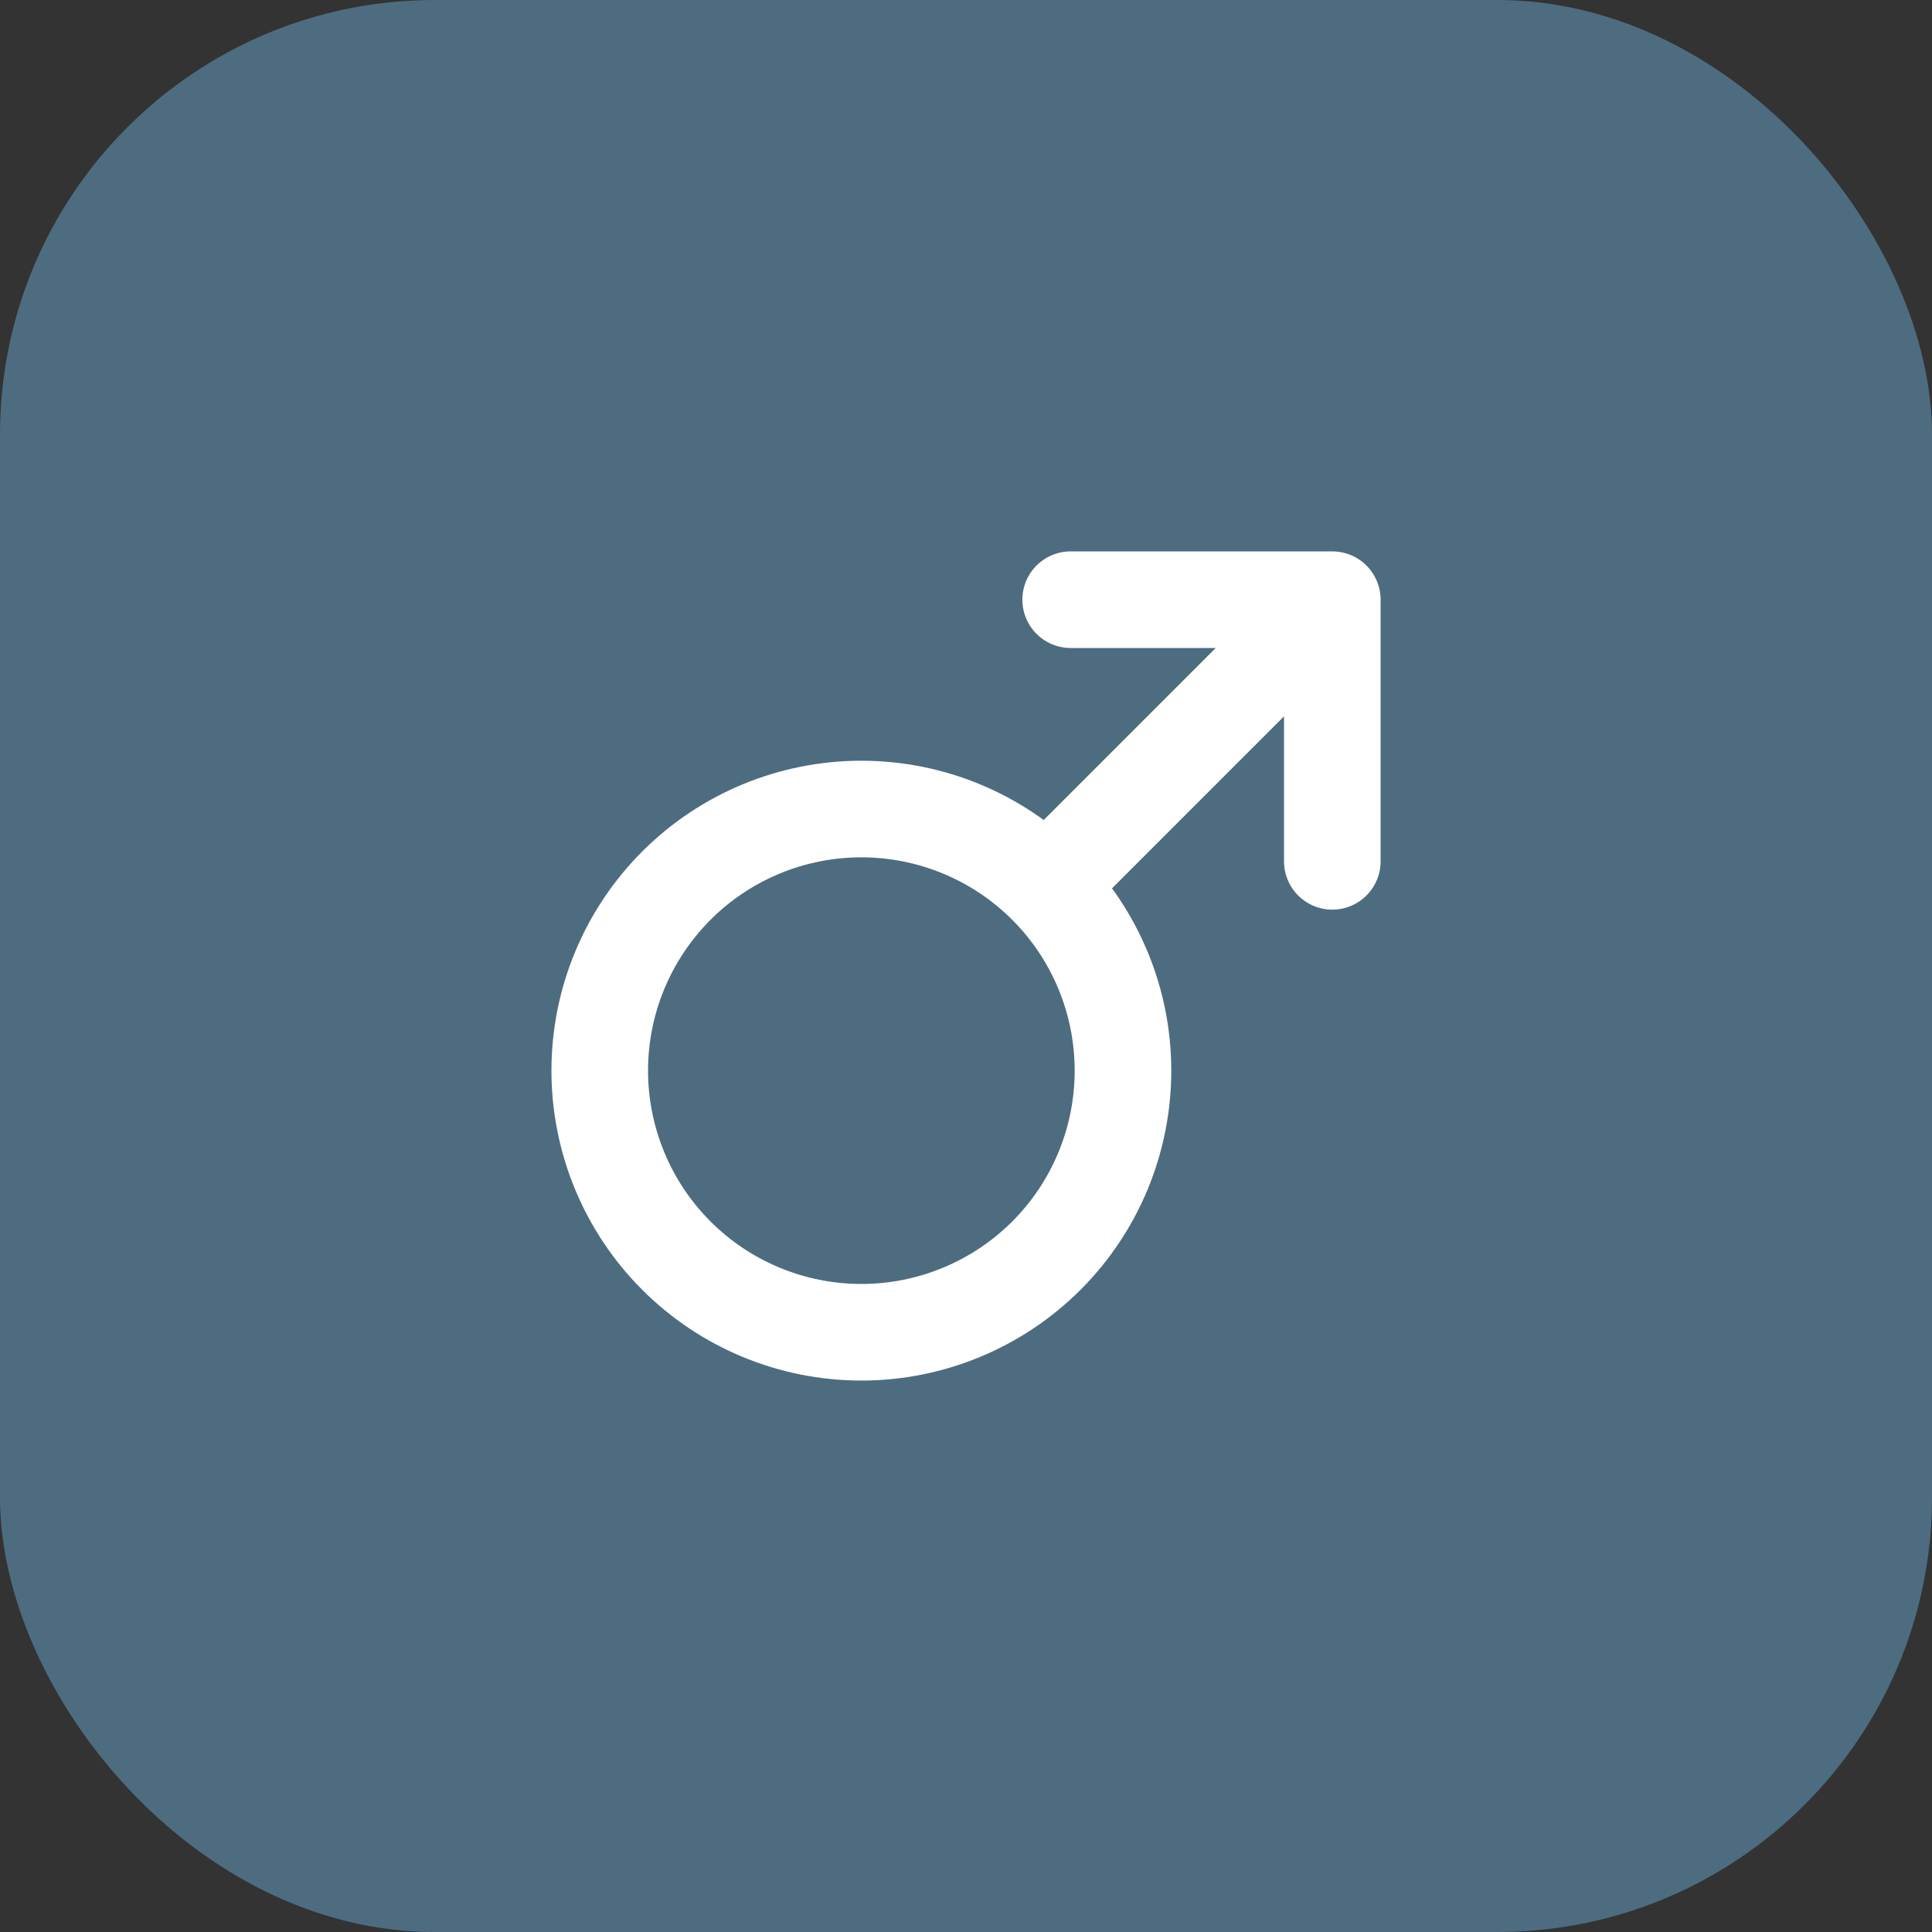
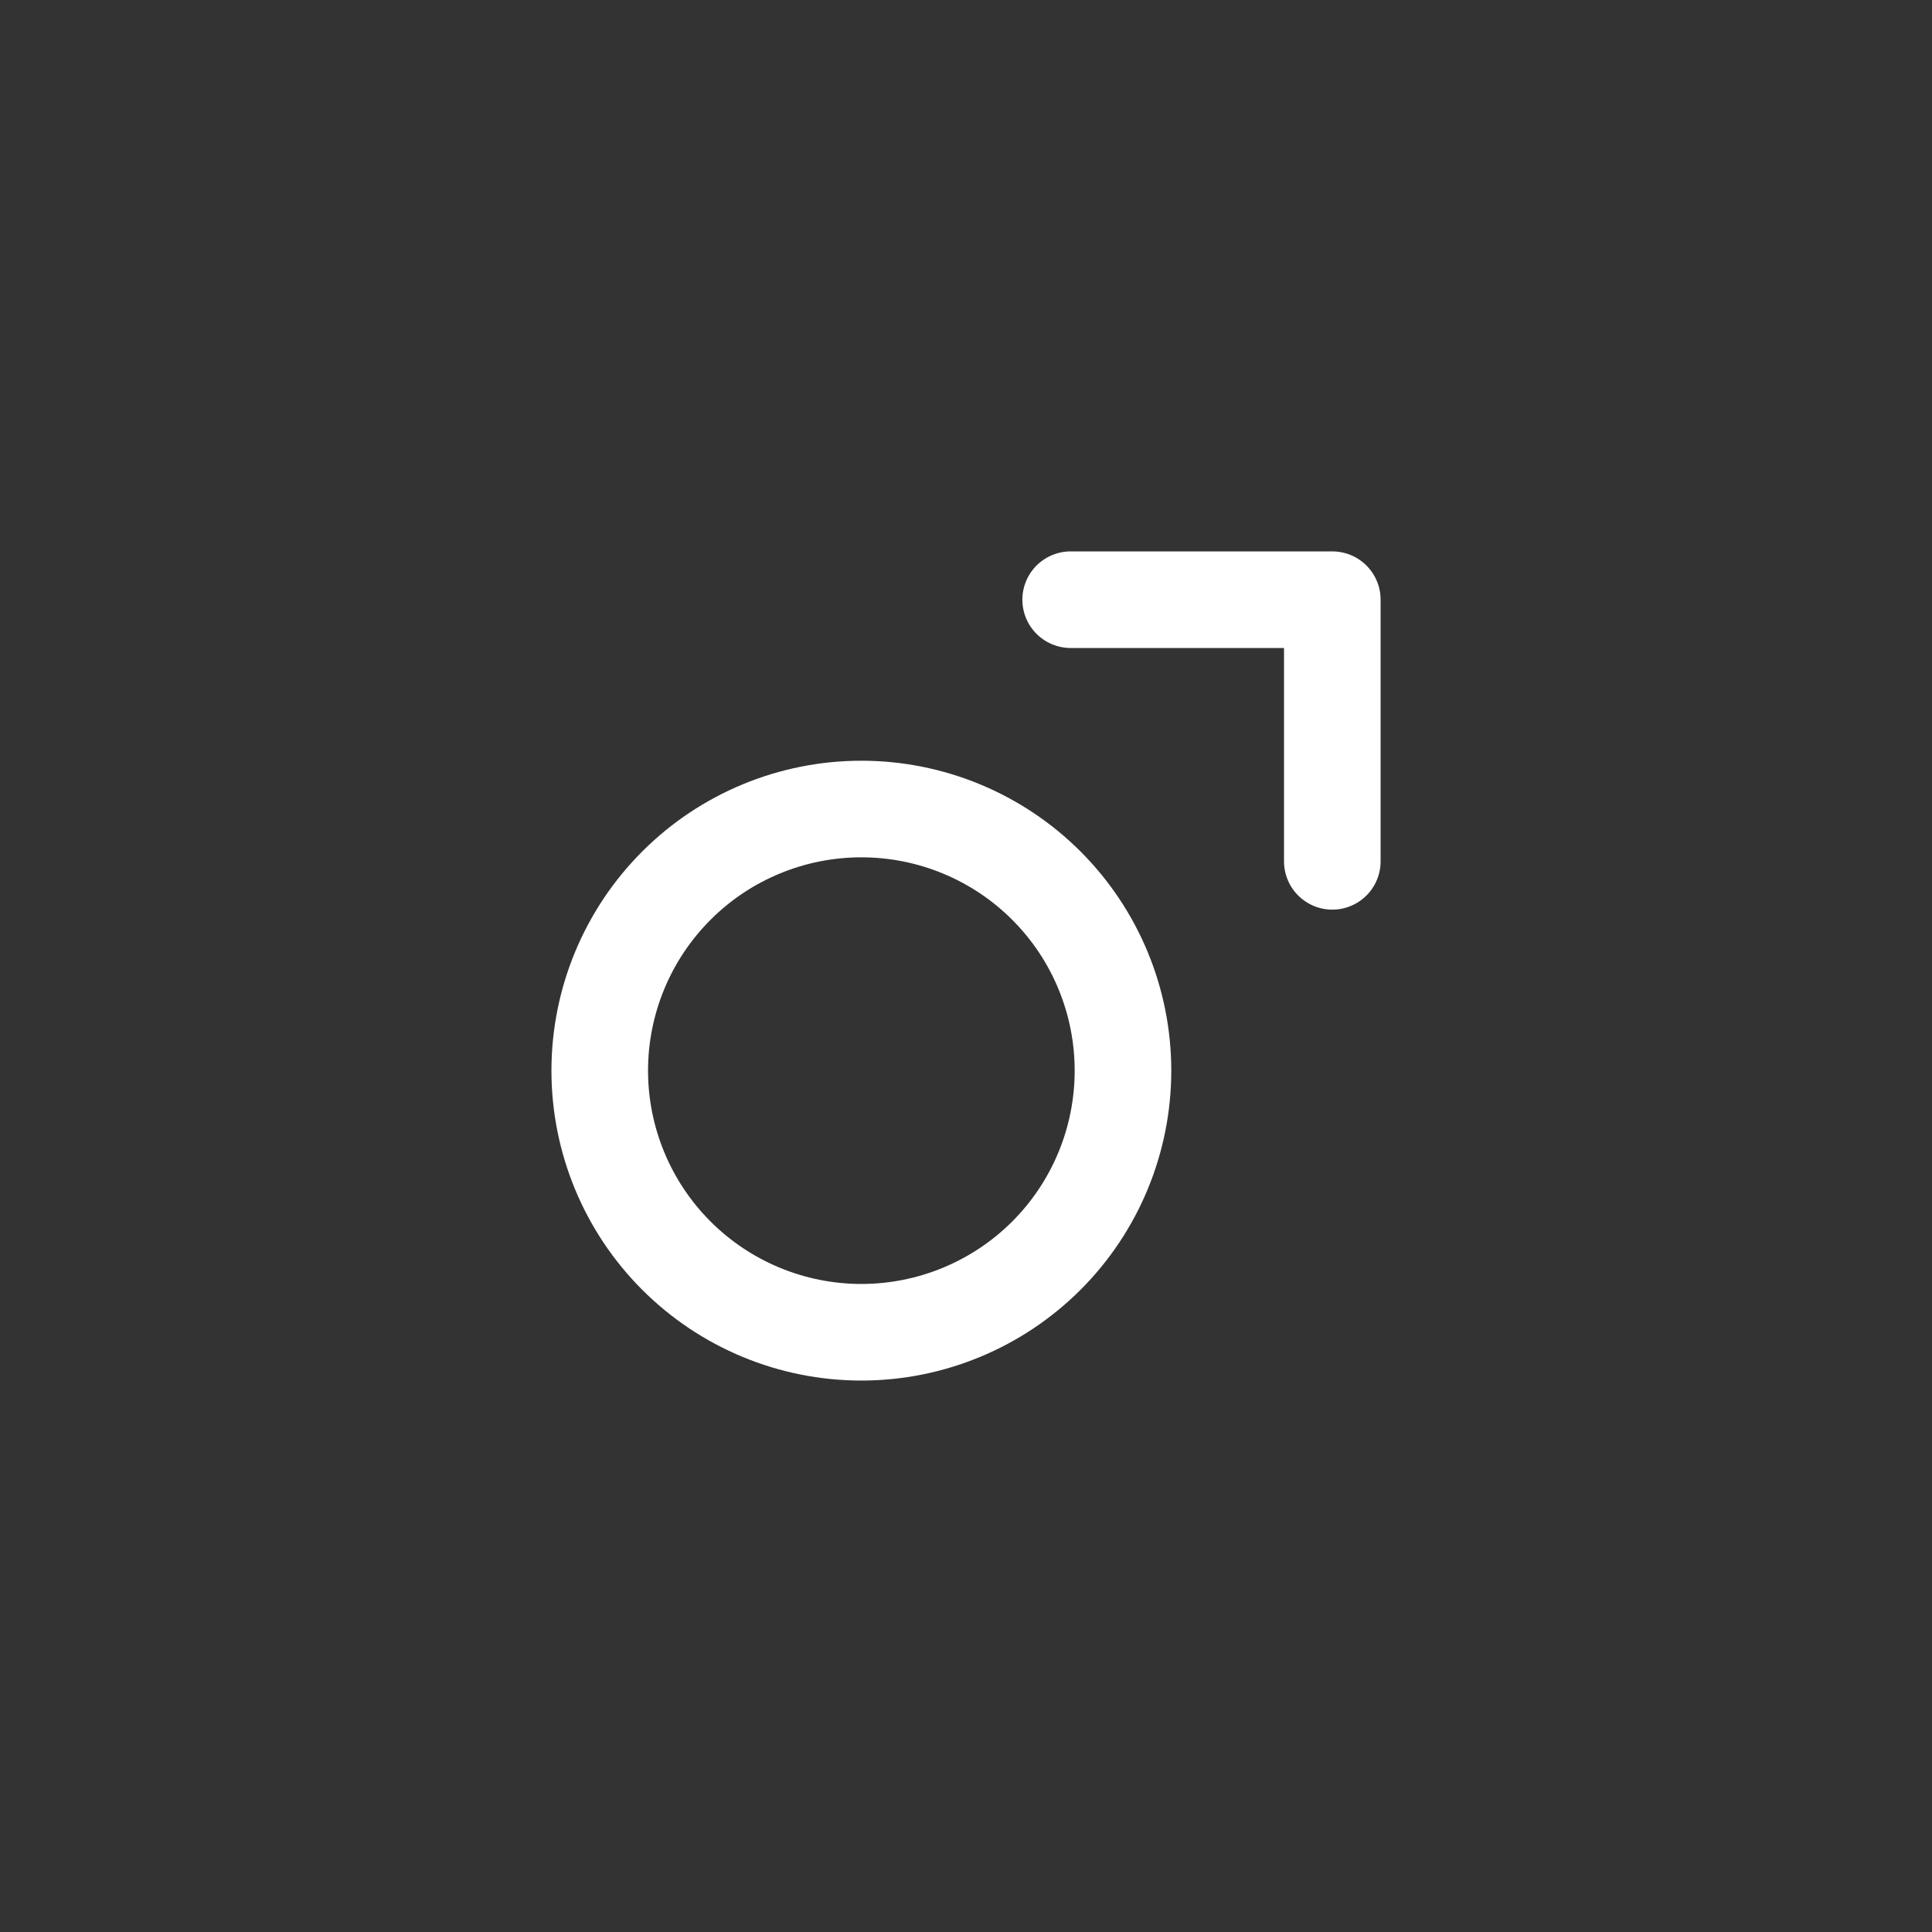
<svg xmlns="http://www.w3.org/2000/svg" width="40" height="40" viewBox="0 0 40 40" fill="none">
  <rect x="0" y="0" width="40" height="40" fill="#333333" stroke="none" />
-   <rect width="40" height="40" rx="9" fill="#4E6C80" />
-   <path d="M27.584 12.416L21.734 18.267M27.584 12.416H22.167M27.584 12.416L27.584 17.833M12.417 22.166C12.417 23.603 12.988 24.981 14.004 25.997C15.019 27.012 16.397 27.583 17.834 27.583C19.27 27.583 20.648 27.012 21.664 25.997C22.68 24.981 23.25 23.603 23.25 22.166C23.25 20.73 22.68 19.352 21.664 18.336C20.648 17.32 19.27 16.75 17.834 16.75C16.397 16.75 15.019 17.32 14.004 18.336C12.988 19.352 12.417 20.73 12.417 22.166Z" stroke="white" stroke-width="2" stroke-linecap="round" stroke-linejoin="round" />
+   <path d="M27.584 12.416M27.584 12.416H22.167M27.584 12.416L27.584 17.833M12.417 22.166C12.417 23.603 12.988 24.981 14.004 25.997C15.019 27.012 16.397 27.583 17.834 27.583C19.27 27.583 20.648 27.012 21.664 25.997C22.68 24.981 23.25 23.603 23.25 22.166C23.25 20.73 22.68 19.352 21.664 18.336C20.648 17.32 19.27 16.75 17.834 16.75C16.397 16.75 15.019 17.32 14.004 18.336C12.988 19.352 12.417 20.73 12.417 22.166Z" stroke="white" stroke-width="2" stroke-linecap="round" stroke-linejoin="round" />
</svg>